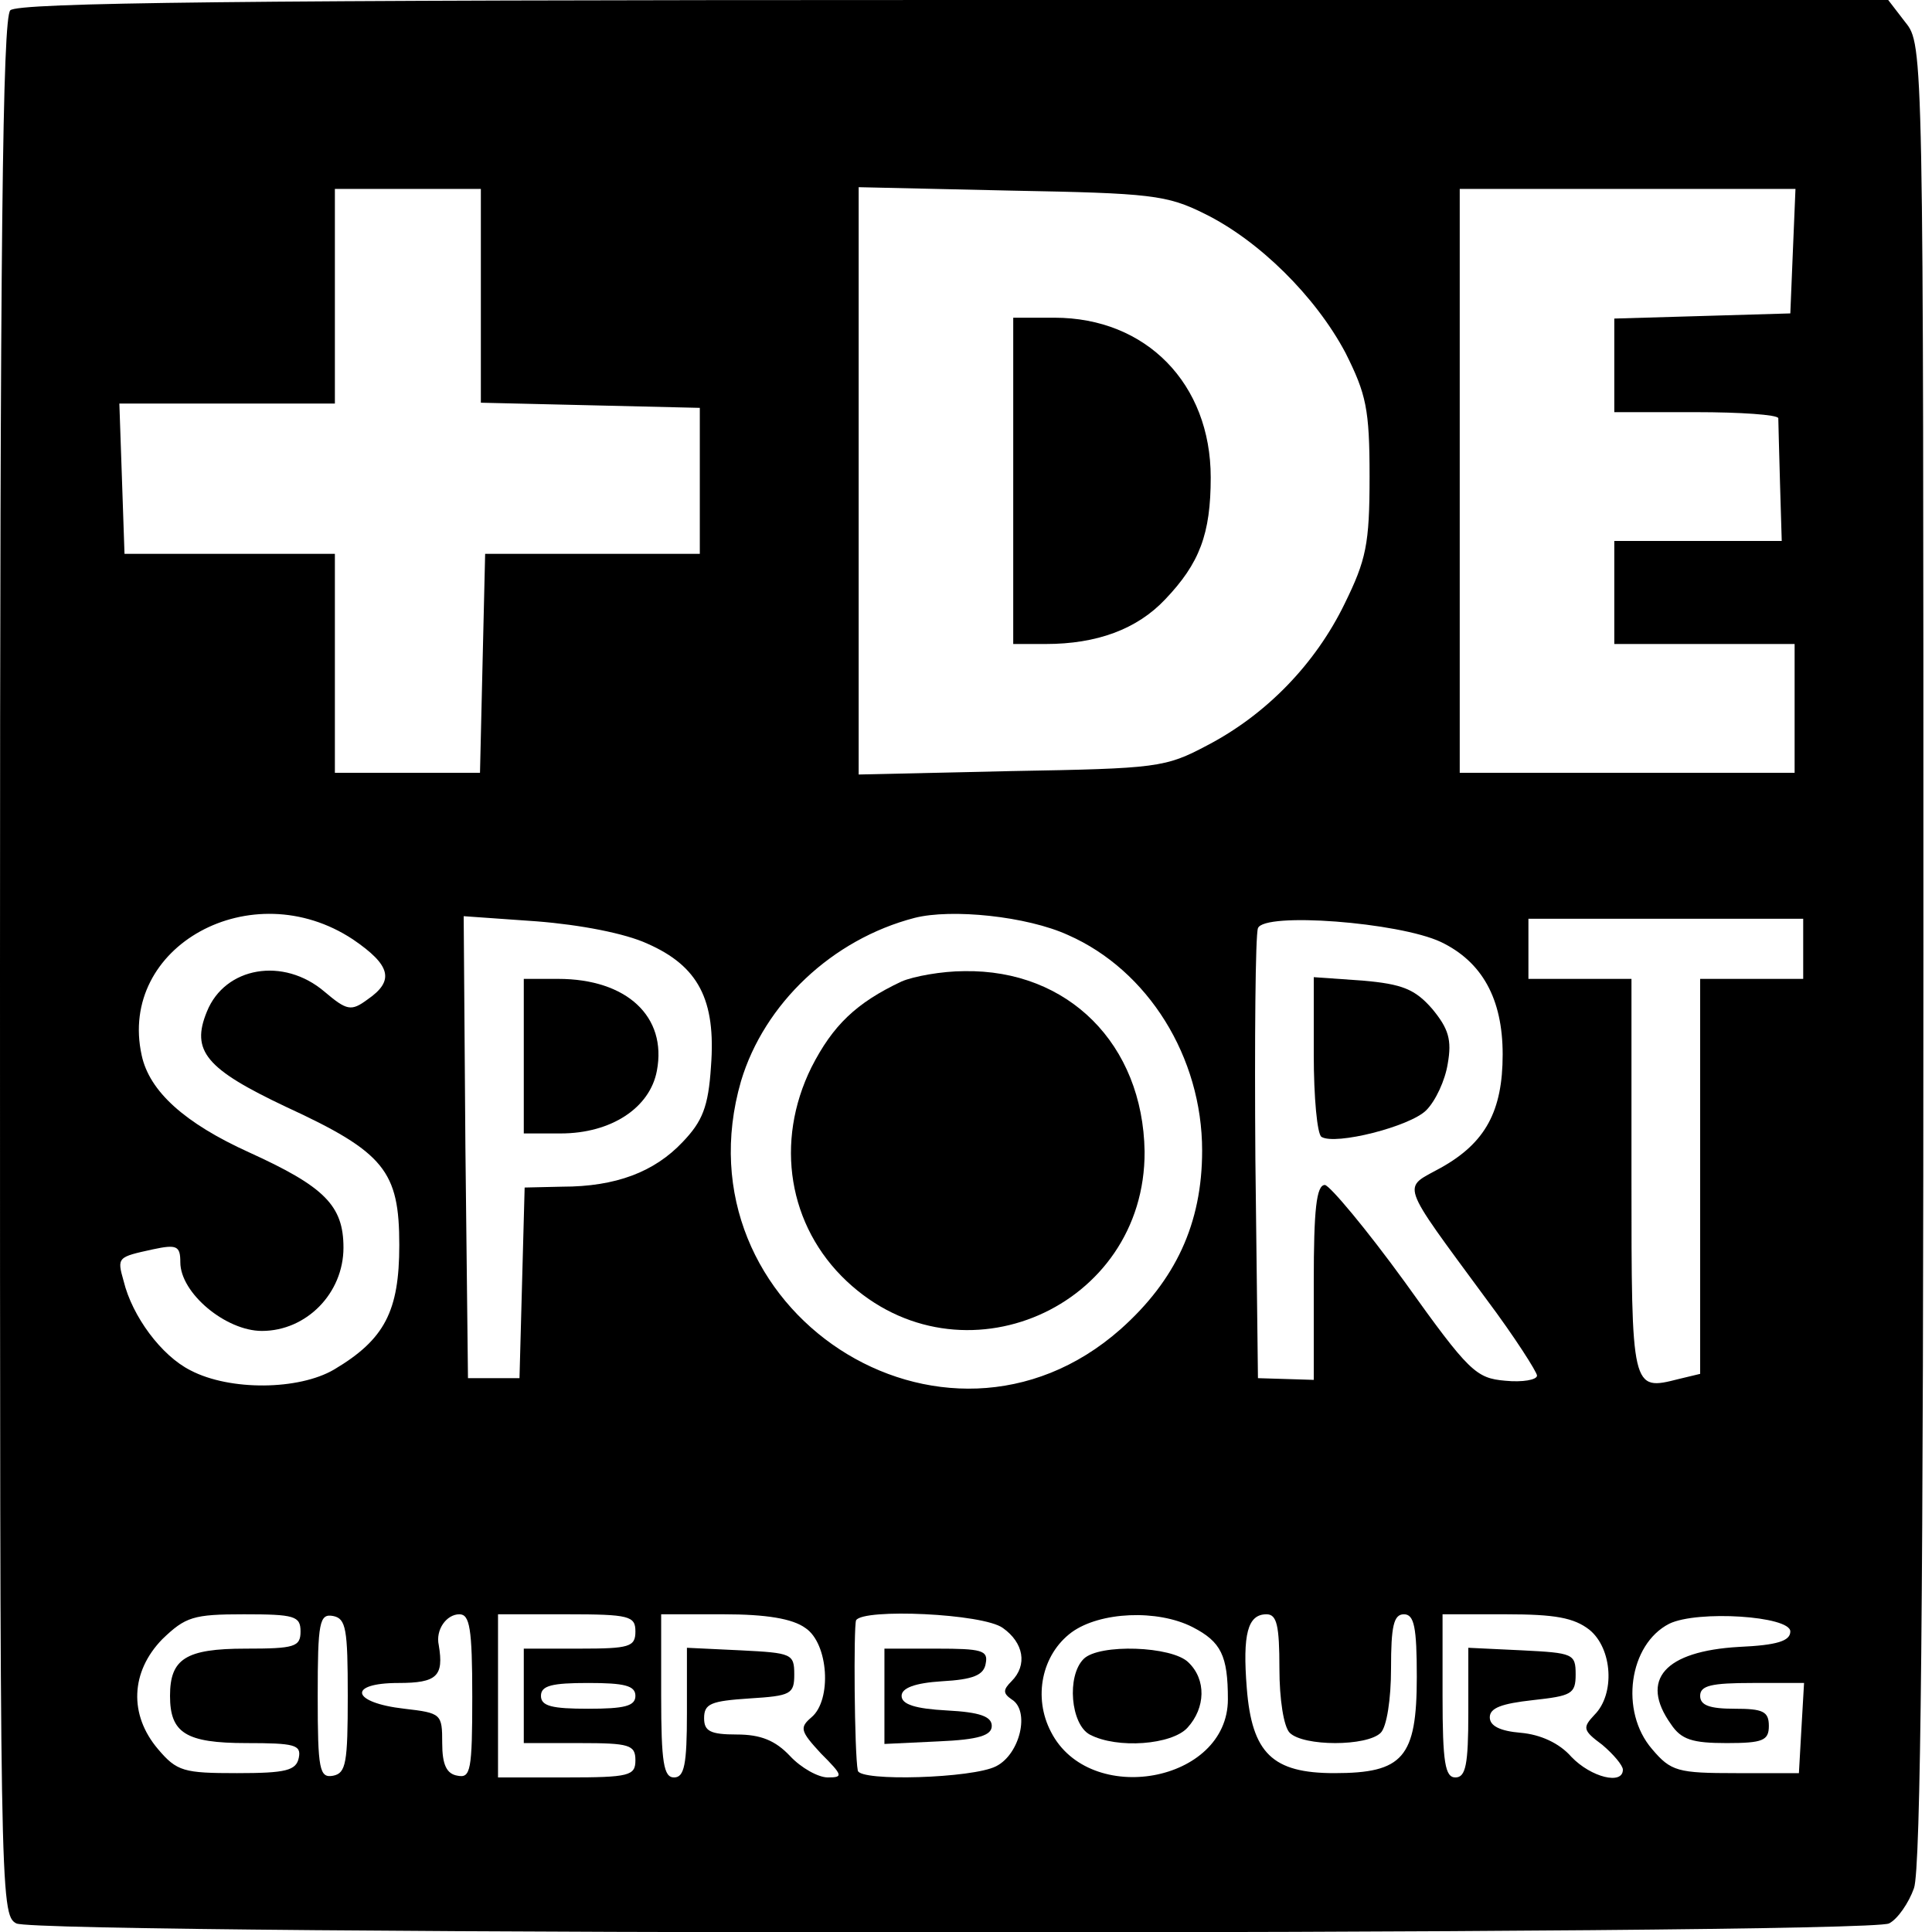
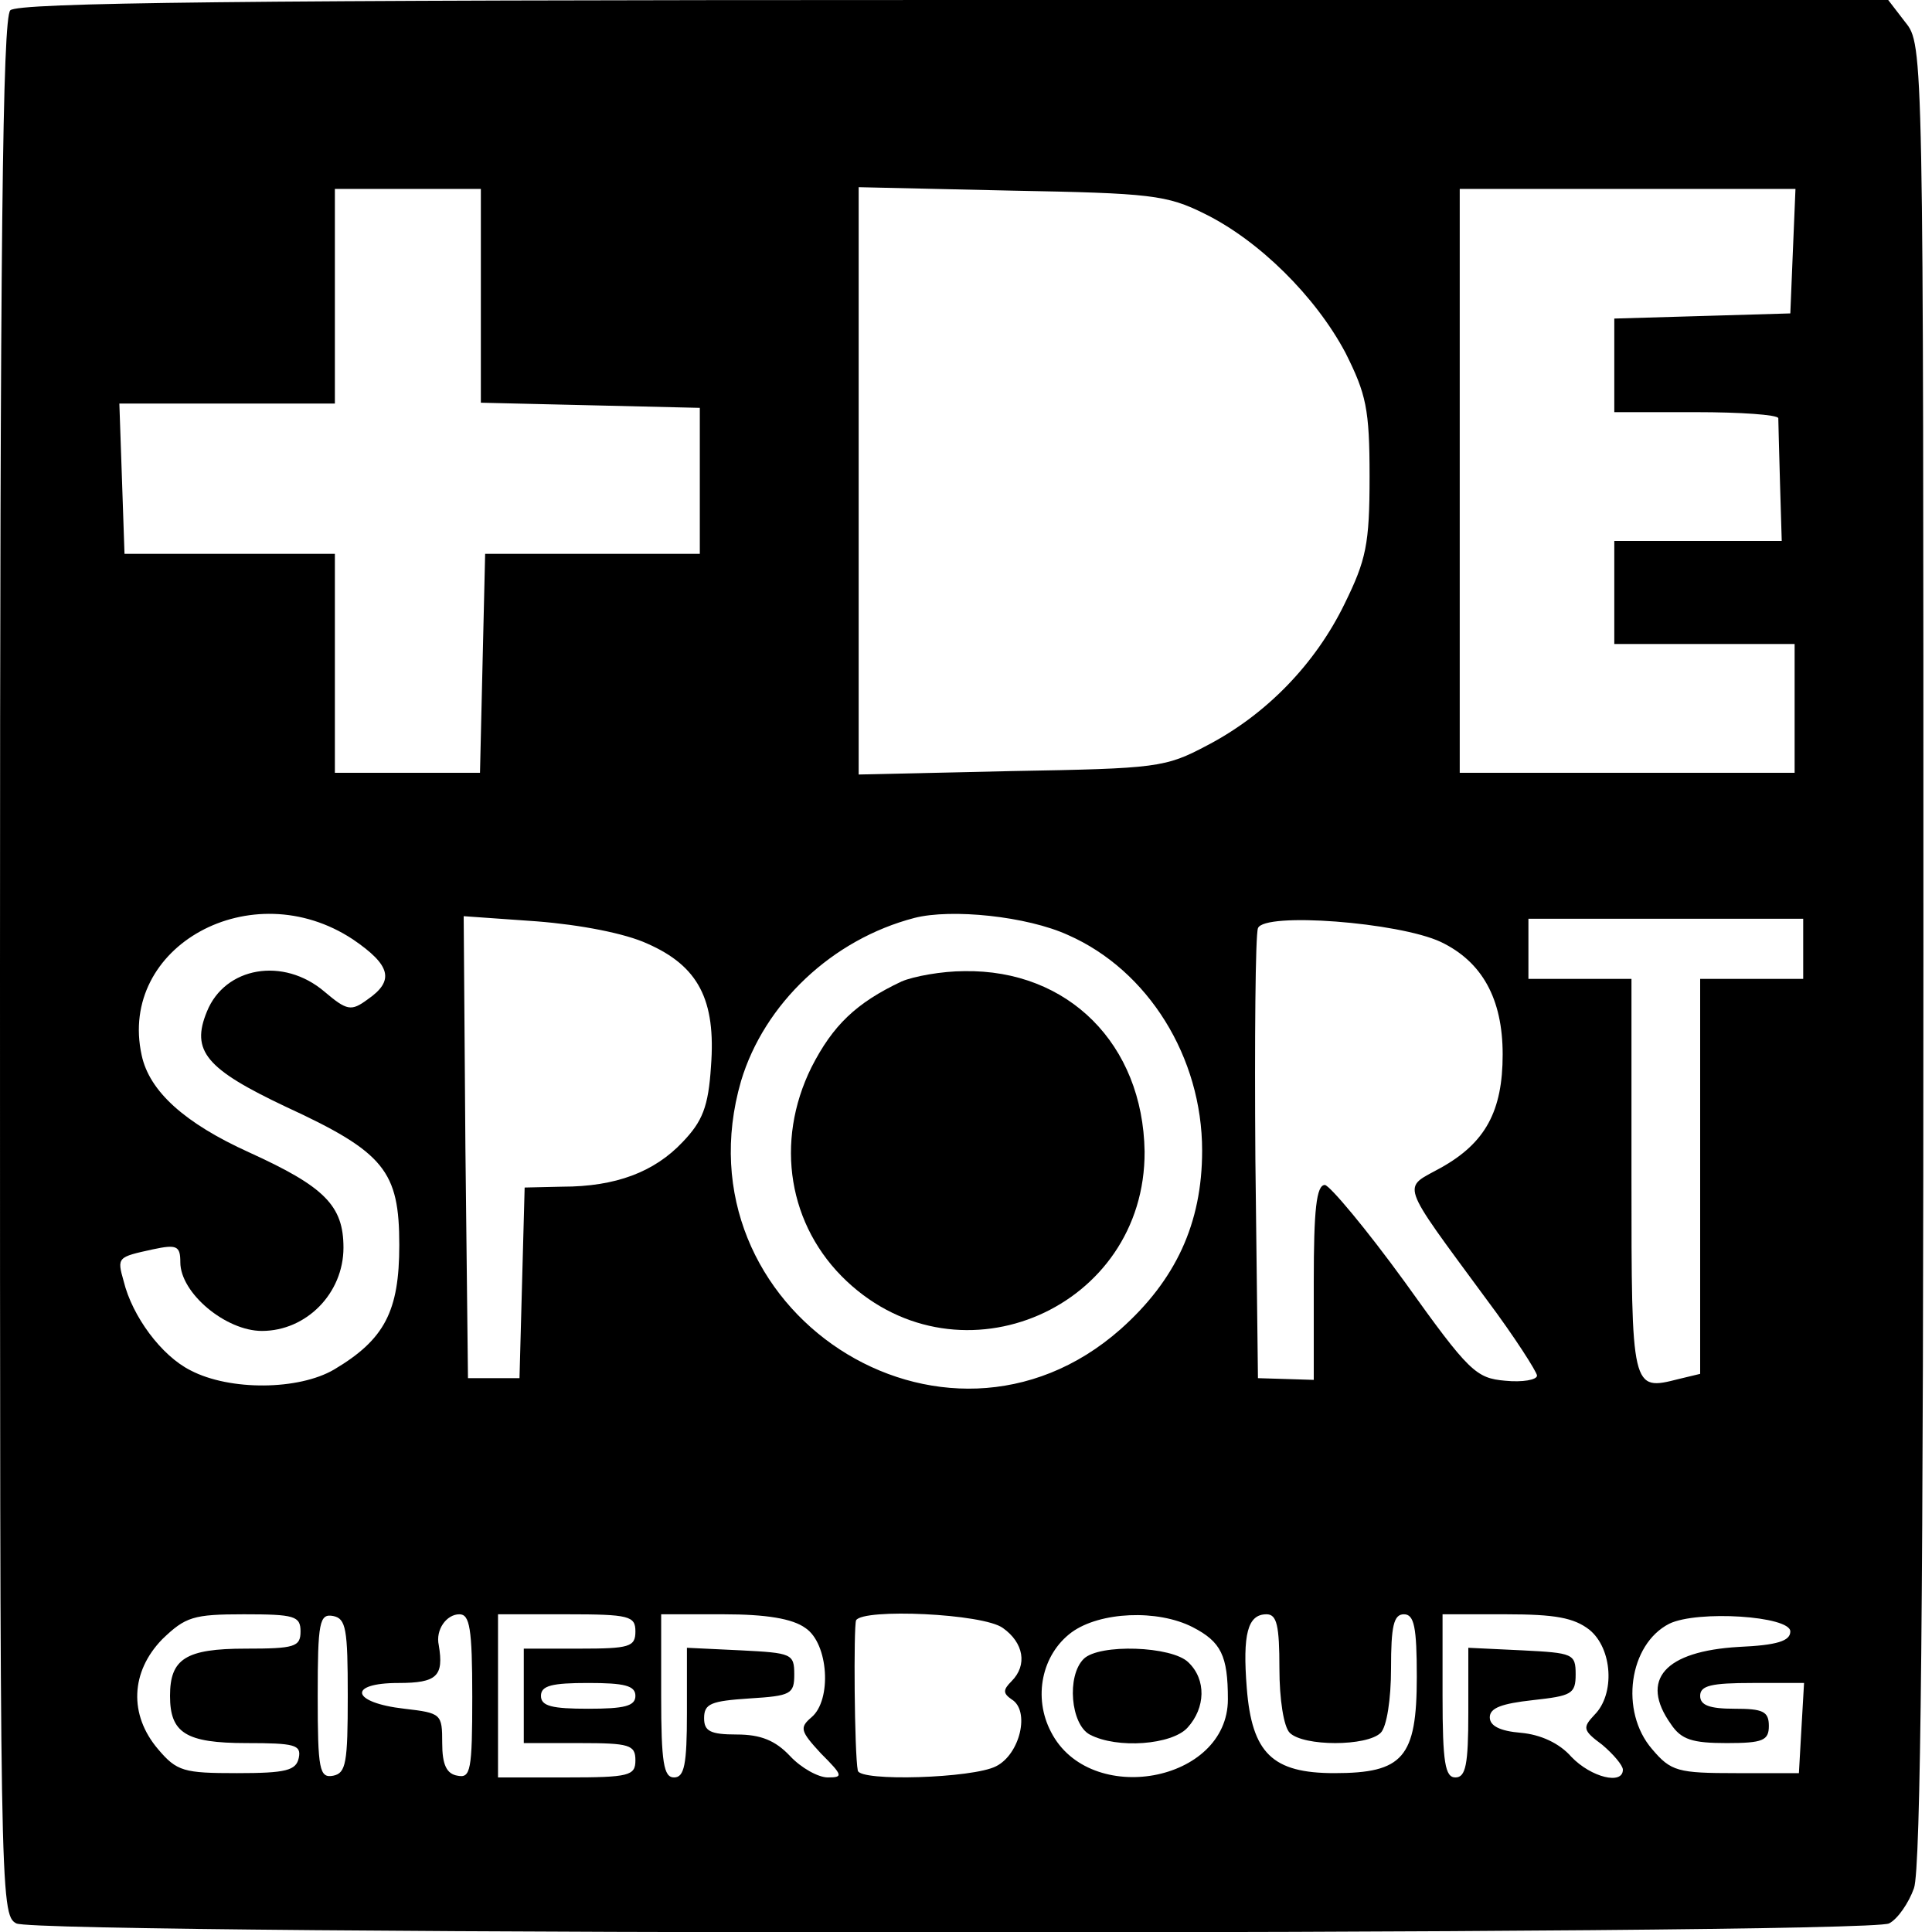
<svg xmlns="http://www.w3.org/2000/svg" version="1.0" width="225pt" height="225pt" viewBox="0 0 225 225" preserveAspectRatio="xMidYMid meet">
  <g transform="translate(0,225) scale(0.1,-0.1)" fill="#000000" stroke="none">
    <path d="M12 2238 c-9 -9 -12 -270 -12 -1115 0 -1080 0 -1103 19 -1113 26 -14 2155 -14 2181 0 10 5 23 24 29 41 8 22 11 346 11 1089 0 1052 0 1058 -21 1084 l-20 26 -1088 0 c-832 0 -1090 -3 -1099 -12z m548 -333 l0 -124 128 -3 127 -3 0 -85 0 -85 -125 0 -125 0 -3 -127 -3 -128 -84 0 -85 0 0 128 0 127 -122 0 -123 0 -3 88 -3 87 126 0 125 0 0 125 0 125 85 0 85 0 0 -125z m843 96 c63 -31 129 -96 164 -162 24 -48 28 -65 28 -144 0 -79 -4 -97 -29 -148 -34 -70 -91 -129 -160 -165 -49 -26 -58 -27 -228 -30 l-178 -4 0 342 0 342 178 -4 c162 -3 181 -5 225 -27z m685 -43 l-3 -73 -102 -3 -103 -3 0 -54 0 -55 95 0 c52 0 95 -3 96 -7 0 -5 1 -38 2 -76 l2 -67 -97 0 -98 0 0 -60 0 -60 105 0 105 0 0 -75 0 -75 -195 0 -195 0 0 340 0 340 195 0 196 0 -3 -72z m-1677 -802 c44 -30 49 -48 17 -70 -19 -14 -24 -13 -50 9 -48 41 -116 29 -137 -23 -19 -46 -1 -67 92 -111 115 -53 132 -75 132 -161 0 -77 -17 -110 -76 -145 -41 -24 -121 -25 -167 -1 -34 17 -68 63 -78 104 -8 28 -7 28 34 37 28 6 32 4 32 -15 0 -36 53 -80 95 -80 52 0 95 44 95 97 0 49 -22 71 -110 111 -75 34 -116 71 -125 113 -28 127 128 213 246 135z m833 5 c93 -41 156 -142 156 -251 0 -85 -31 -151 -95 -208 -206 -182 -519 23 -442 289 27 90 106 165 202 190 43 11 131 2 179 -20z m-490 -10 c59 -26 80 -65 74 -143 -3 -47 -10 -64 -33 -88 -33 -35 -78 -52 -140 -52 l-44 -1 -3 -111 -3 -111 -30 0 -30 0 -3 269 -2 269 85 -6 c51 -4 103 -14 129 -26z m924 2 c48 -23 72 -66 72 -131 0 -66 -20 -103 -72 -132 -45 -25 -50 -13 53 -153 33 -44 59 -85 59 -89 0 -5 -17 -8 -37 -6 -34 3 -42 10 -117 115 -45 62 -87 112 -93 113 -10 0 -13 -29 -13 -113 l0 -114 -32 1 -33 1 -3 255 c-1 140 0 261 3 269 7 19 164 7 213 -16z m422 -8 l0 -35 -60 0 -60 0 0 -230 0 -230 -25 -6 c-55 -14 -55 -14 -55 236 l0 230 -60 0 -60 0 0 35 0 35 160 0 160 0 0 -35z m-1750 -795 c0 -18 -7 -20 -64 -20 -70 0 -88 -12 -88 -55 0 -43 18 -55 89 -55 56 0 64 -2 61 -17 -3 -15 -15 -18 -72 -18 -62 0 -70 2 -92 28 -34 40 -32 90 5 128 27 26 36 29 95 29 59 0 66 -2 66 -20z m55 -75 c0 -78 -2 -90 -17 -93 -16 -3 -18 7 -18 93 0 86 2 96 18 93 15 -3 17 -15 17 -93z m145 -1 c0 -86 -2 -95 -17 -92 -13 2 -18 13 -18 38 0 34 -1 35 -44 40 -62 7 -67 30 -7 30 45 0 53 8 47 44 -4 18 9 36 24 36 12 0 15 -16 15 -96z m190 76 c0 -18 -7 -20 -65 -20 l-65 0 0 -55 0 -55 65 0 c58 0 65 -2 65 -20 0 -18 -7 -20 -80 -20 l-80 0 0 95 0 95 80 0 c73 0 80 -2 80 -20z m198 4 c27 -18 31 -84 7 -104 -14 -12 -13 -16 11 -42 26 -26 26 -28 8 -28 -11 0 -31 11 -44 25 -17 18 -34 25 -62 25 -31 0 -38 4 -38 19 0 17 8 20 53 23 48 3 52 5 52 28 0 24 -3 25 -62 28 l-63 3 0 -76 c0 -60 -3 -75 -15 -75 -12 0 -15 17 -15 95 l0 95 73 0 c49 0 80 -5 95 -16z m230 0 c24 -17 29 -43 10 -62 -10 -10 -10 -14 0 -21 22 -13 10 -64 -18 -78 -27 -14 -159 -18 -161 -5 -4 20 -5 168 -2 175 8 14 148 8 171 -9z m221 1 c33 -17 41 -33 41 -84 0 -97 -161 -126 -206 -38 -21 40 -11 90 24 116 33 24 100 27 141 6z m101 -48 c0 -36 5 -68 12 -75 16 -16 90 -16 106 0 7 7 12 39 12 75 0 49 3 63 15 63 12 0 15 -15 15 -73 0 -94 -16 -112 -96 -112 -72 0 -96 23 -102 99 -5 63 1 86 23 86 12 0 15 -13 15 -63z m361 45 c27 -22 30 -75 6 -99 -14 -15 -14 -18 9 -35 13 -11 24 -24 24 -29 0 -18 -37 -9 -60 15 -14 16 -36 26 -59 28 -24 2 -36 8 -36 18 0 11 14 16 50 20 45 5 50 7 50 30 0 24 -3 25 -62 28 l-63 3 0 -76 c0 -60 -3 -75 -15 -75 -12 0 -15 17 -15 95 l0 95 74 0 c57 0 79 -4 97 -18z m234 -2 c0 -11 -15 -16 -60 -18 -86 -5 -116 -38 -79 -90 12 -18 25 -22 65 -22 42 0 49 3 49 20 0 17 -7 20 -40 20 -29 0 -40 4 -40 15 0 12 13 15 61 15 l60 0 -3 -52 -3 -53 -73 0 c-68 0 -76 2 -98 28 -38 44 -27 122 20 146 33 16 141 9 141 -9z m-1345 -75 c0 -12 -13 -15 -55 -15 -42 0 -55 3 -55 15 0 12 13 15 55 15 42 0 55 -3 55 -15z" />
-     <path d="M1180 1690 l0 -190 38 0 c59 0 106 17 139 52 40 42 53 76 53 142 0 109 -75 186 -182 186 l-48 0 0 -190z" />
    <path d="M1050 1107 c-53 -25 -80 -51 -105 -100 -43 -87 -27 -185 41 -249 133 -125 348 -31 347 151 -2 125 -89 212 -210 210 -26 0 -59 -6 -73 -12z" />
-     <path d="M610 1020 l0 -90 43 0 c59 0 104 30 112 73 12 63 -35 107 -115 107 l-40 0 0 -90z" />
-     <path d="M1530 1022 c0 -50 4 -93 9 -96 16 -10 103 12 122 31 11 11 22 35 25 54 5 28 1 41 -18 64 -20 23 -35 29 -81 33 l-57 4 0 -90z" />
-     <path d="M1030 275 l0 -56 63 3 c47 2 62 7 62 18 0 11 -14 16 -52 18 -37 2 -53 7 -53 17 0 9 15 15 47 17 36 2 49 7 51 21 3 15 -5 17 -57 17 l-61 0 0 -55z" />
    <path d="M1262 318 c-20 -20 -15 -76 7 -88 32 -17 96 -12 114 8 21 23 22 56 1 76 -19 19 -104 22 -122 4z" />
  </g>
</svg>